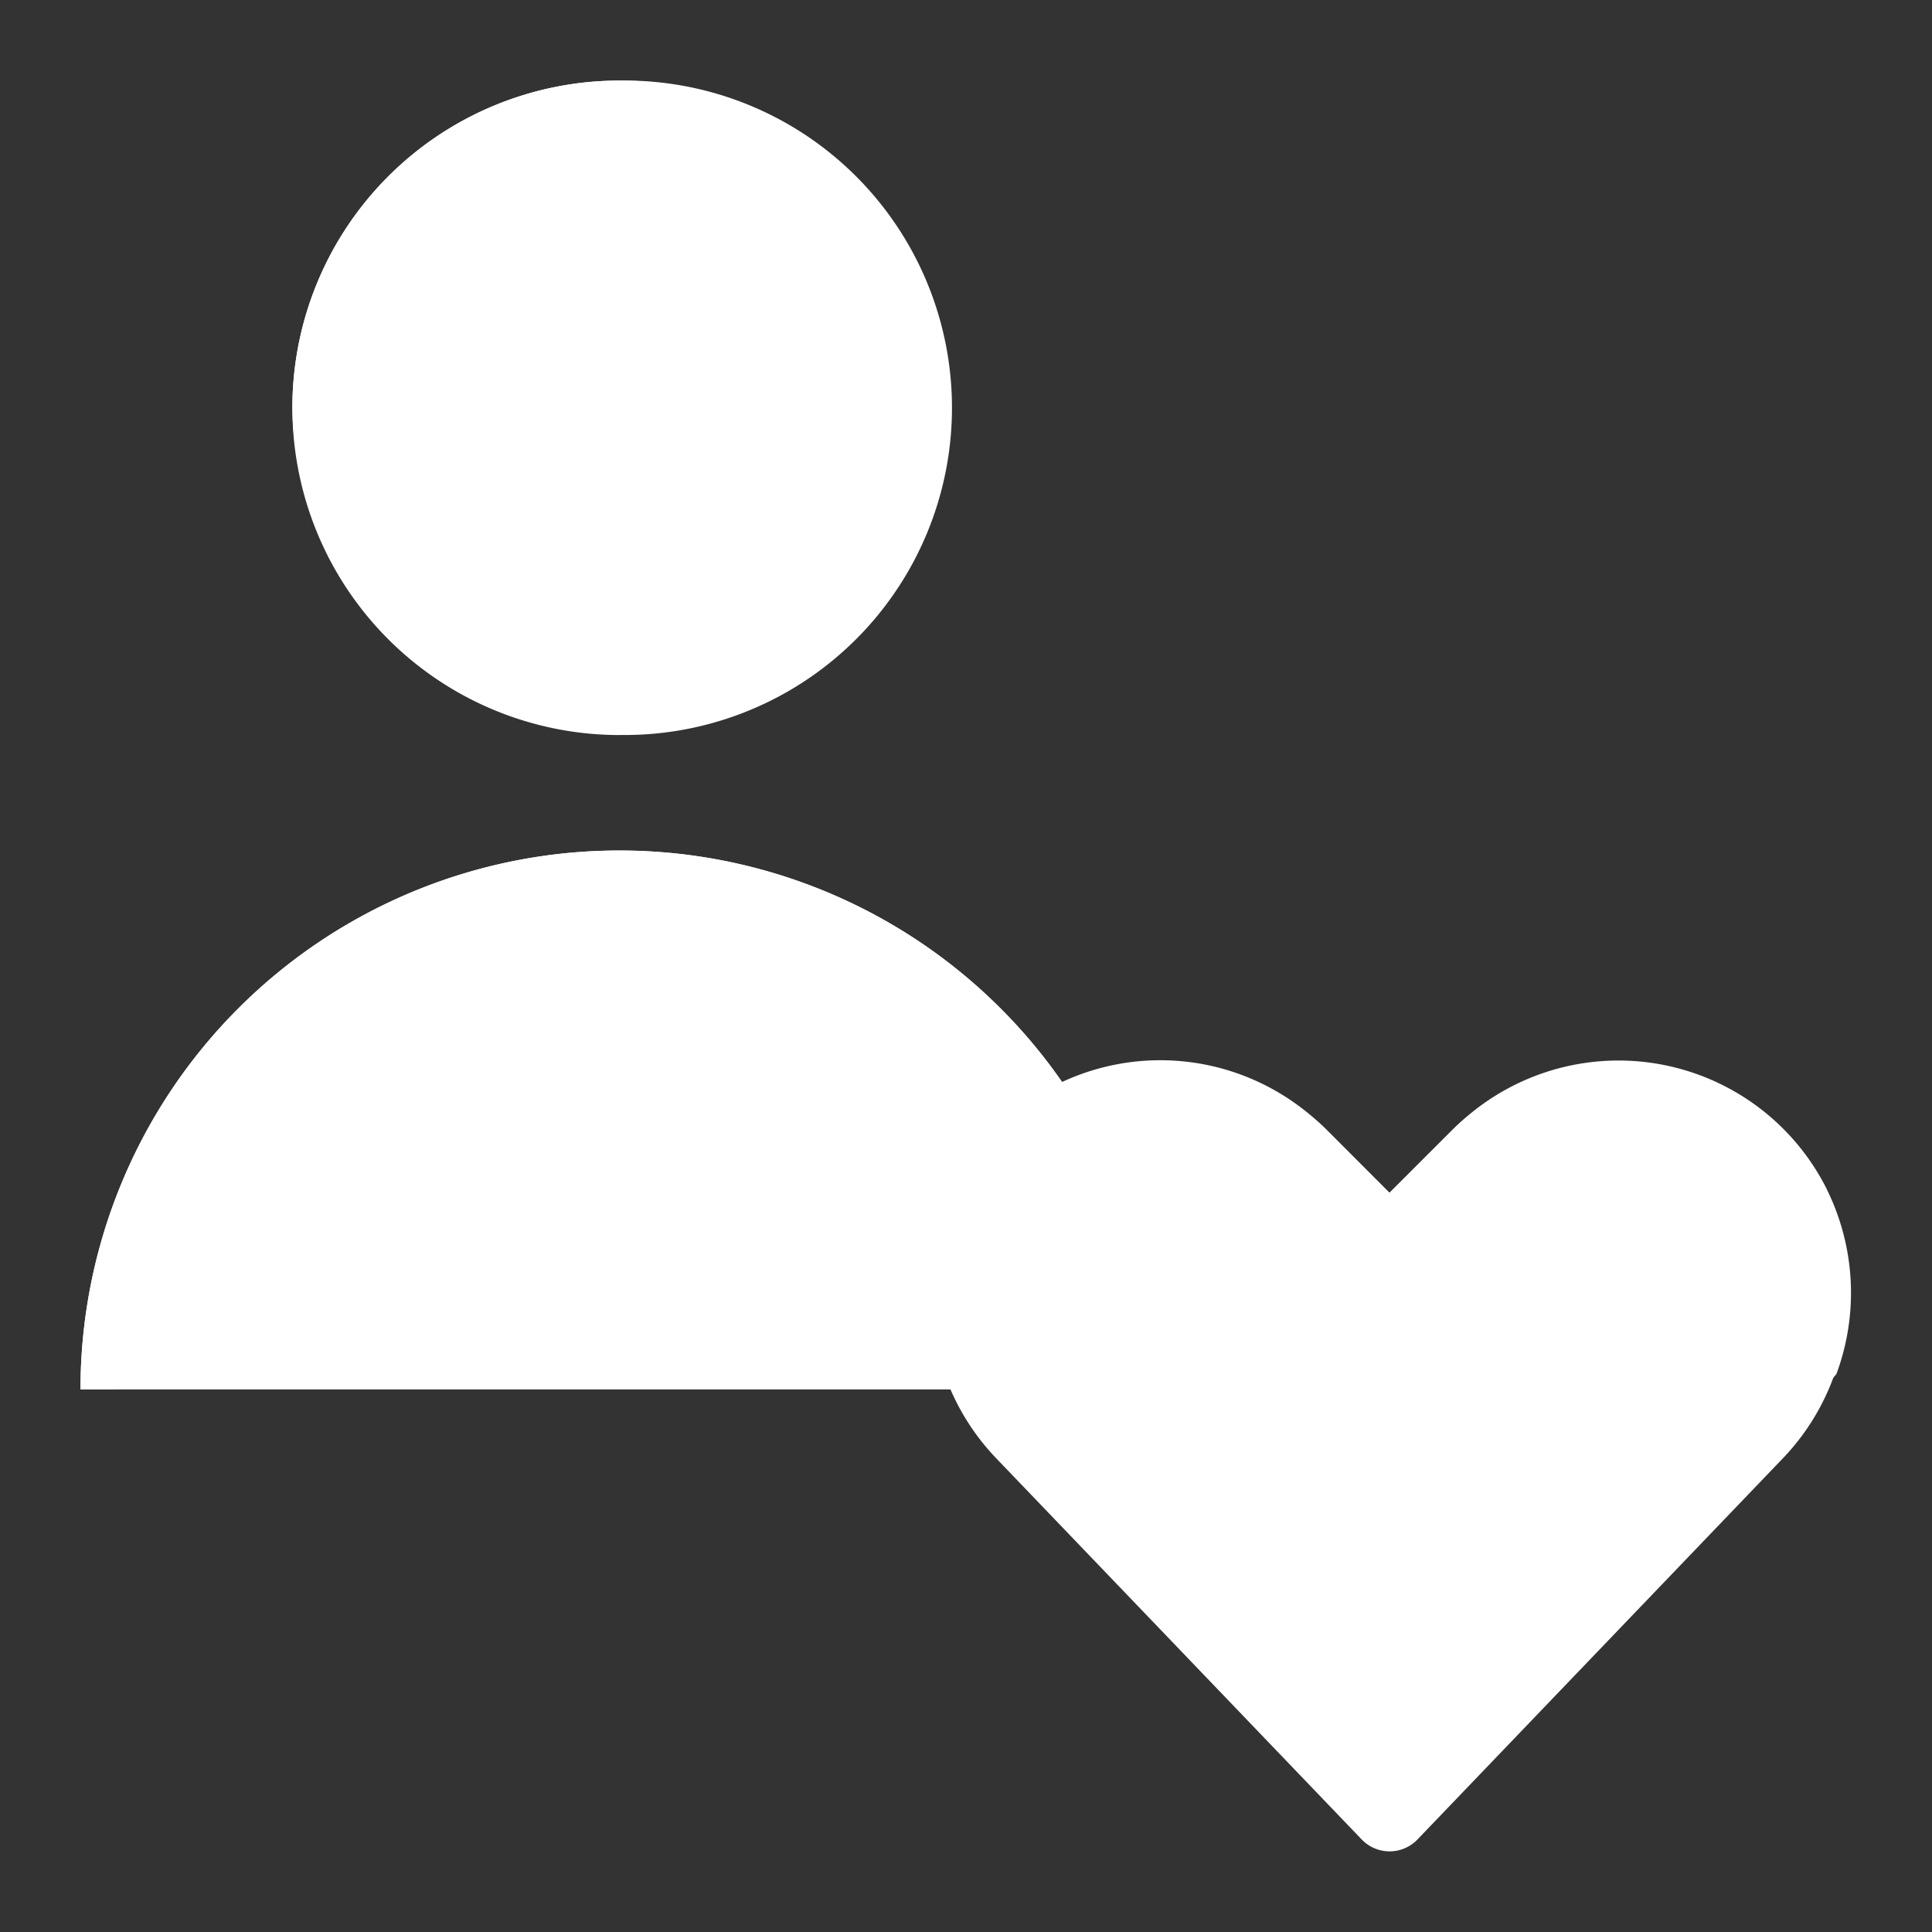
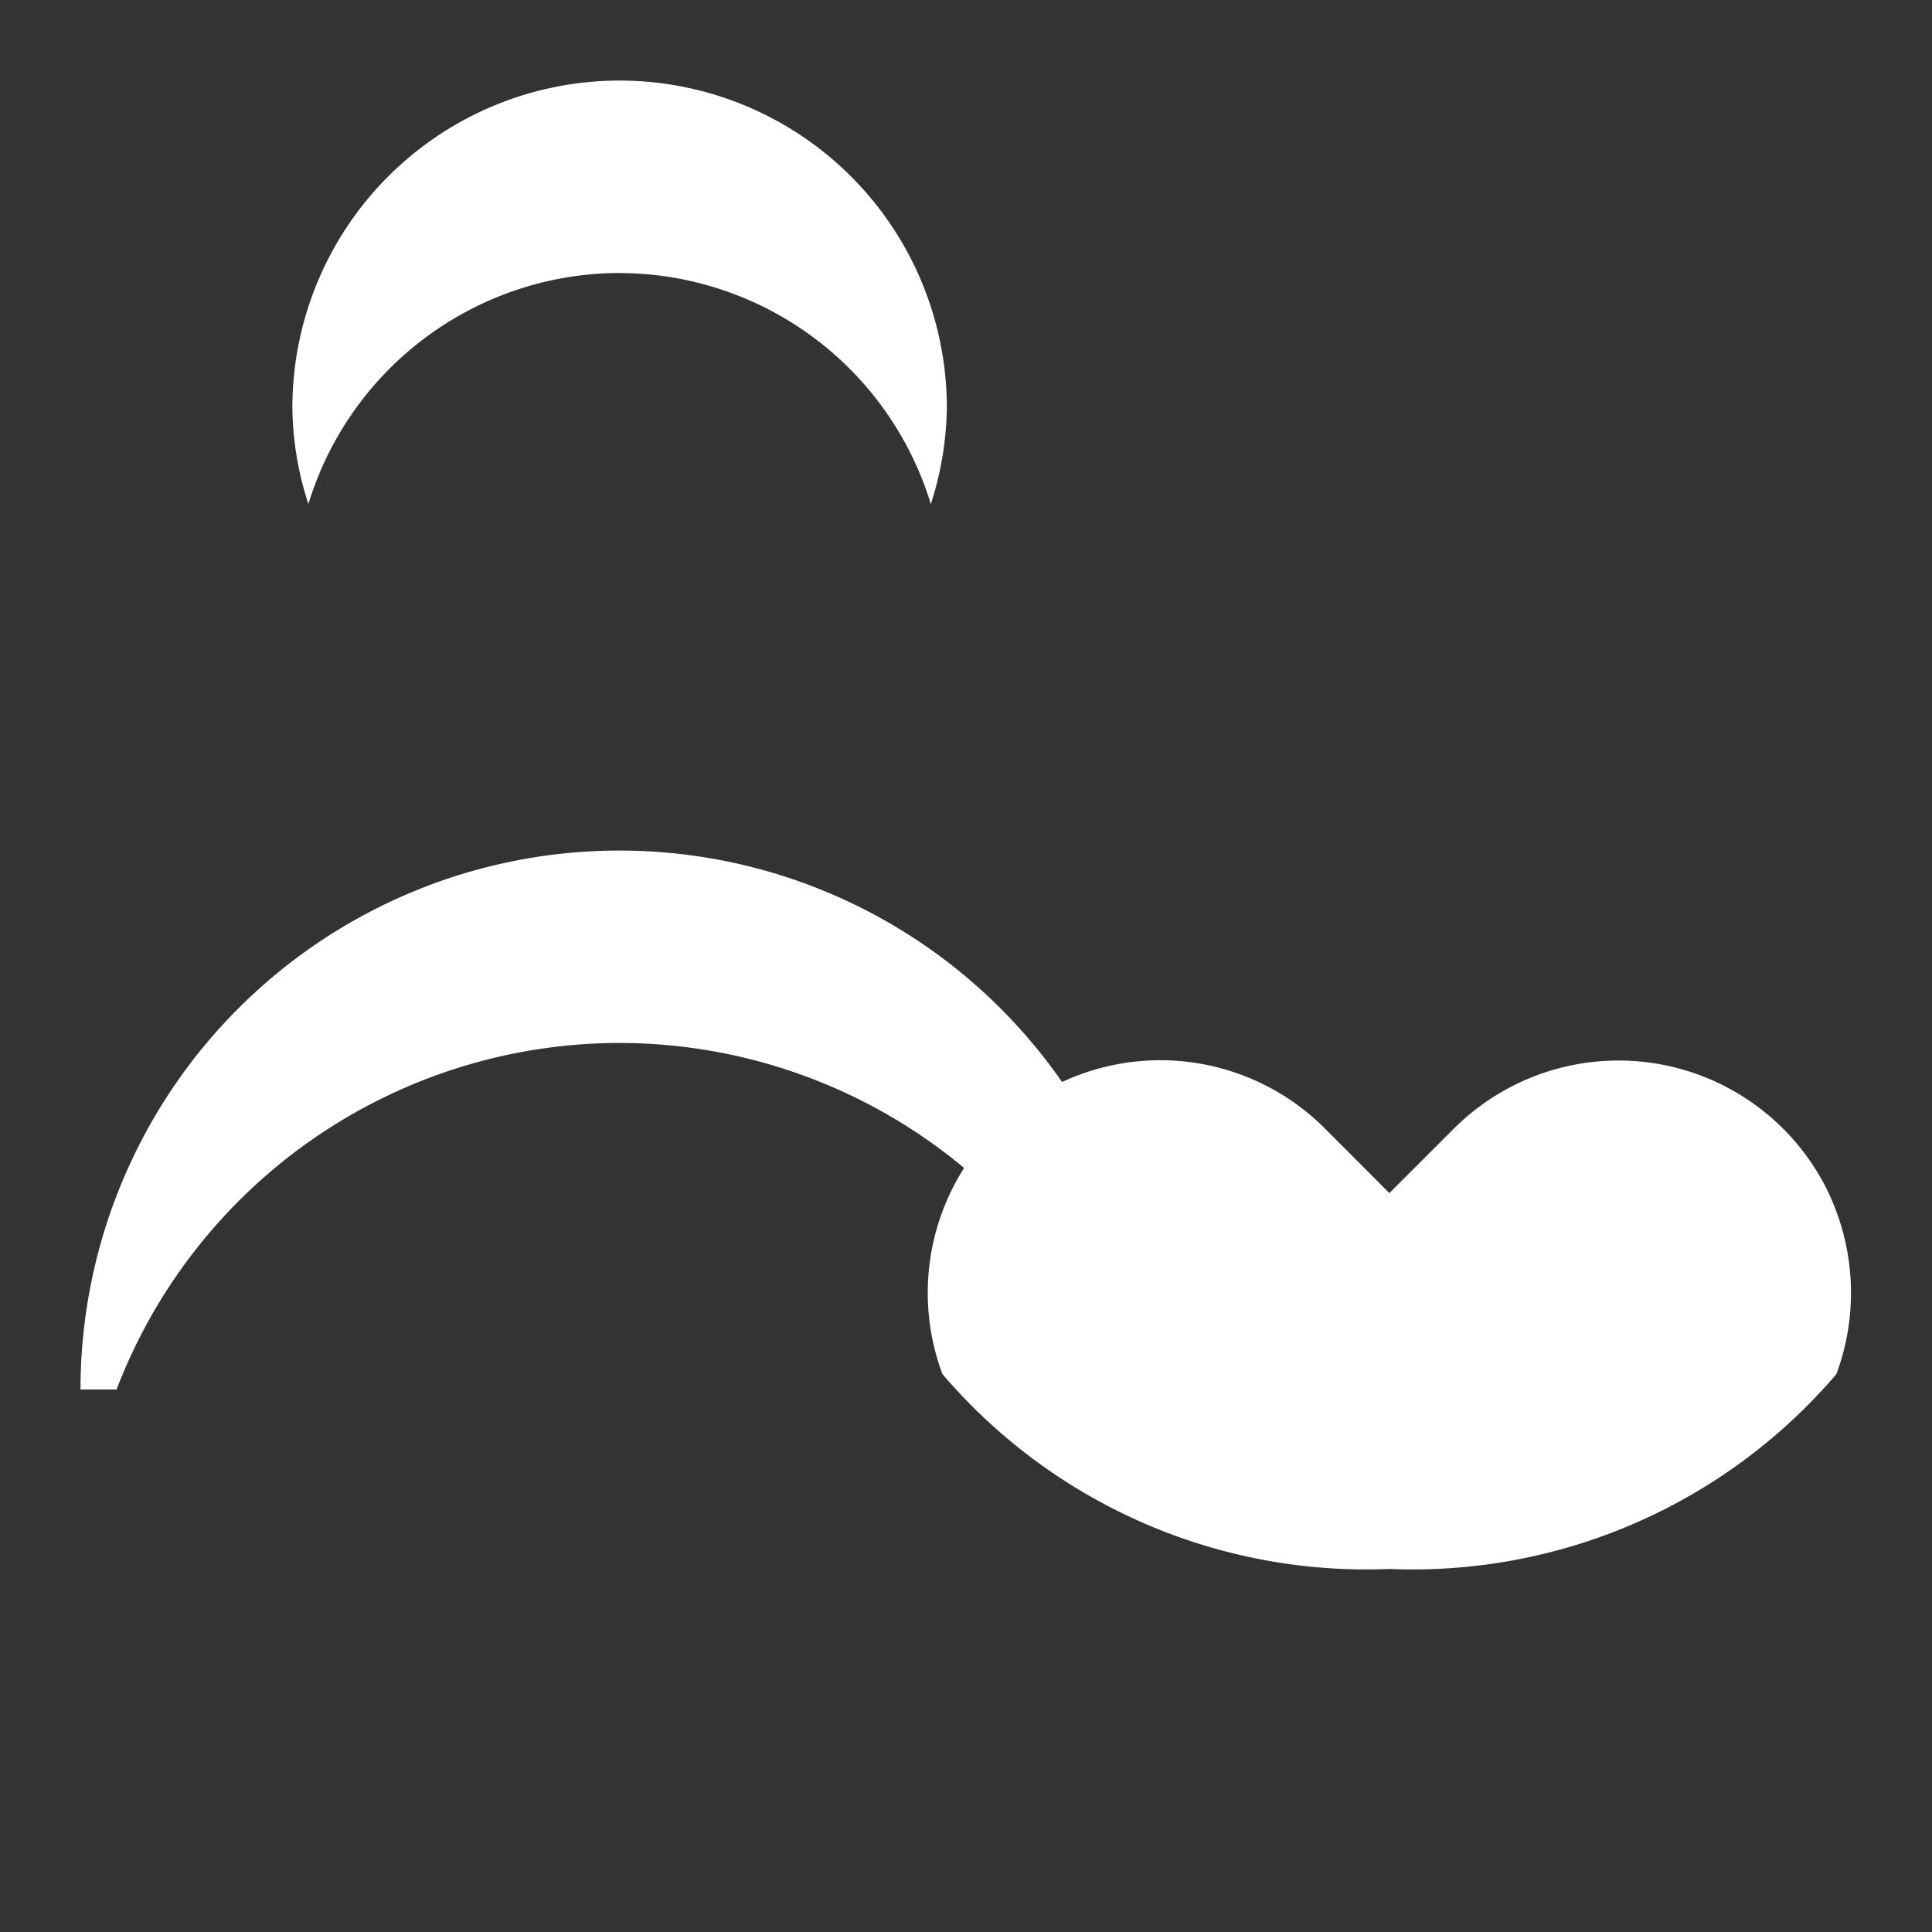
<svg xmlns="http://www.w3.org/2000/svg" width="1em" height="1em" viewBox="0 0 24 24">
  <rect x="0" y="0" width="24" height="24" fill="#333333" stroke="none" />
  <g fill="none">
-     <path fill="#fff" d="M7.697 9.13a4.065 4.065 0 1 0 0-8.129a4.065 4.065 0 0 0 0 8.13M1 17.26a6.695 6.695 0 1 1 13.39 0z" />
    <path fill="#fff" d="M7.697 3.392a4.05 4.05 0 0 1 3.866 2.87c.126-.387.193-.79.199-1.196a4.065 4.065 0 0 0-8.13 0c.005.406.072.81.199 1.195a4.05 4.05 0 0 1 3.866-2.87m-.002 9.565a6.695 6.695 0 0 1 6.248 4.305h.447a6.695 6.695 0 0 0-13.39 0h.448a6.695 6.695 0 0 1 6.247-4.305" />
    <path stroke="#191919" stroke-linecap="round" stroke-linejoin="round" d="M7.697 9.13a4.065 4.065 0 1 0 0-8.129a4.065 4.065 0 0 0 0 8.13m.955 8.129H1a6.696 6.696 0 0 1 9.565-6.05" stroke-width="0" />
-     <path fill="#fff" d="M17.607 22.852a.48.48 0 0 1-.69 0L12.37 18.11a2.895 2.895 0 0 1 4.093-4.093l.798.799l.799-.799a2.895 2.895 0 0 1 4.093 4.093z" />
    <path fill="#fff" d="M22.694 14.774a2.894 2.894 0 0 0-4.635-.752l-.8.799l-.798-.8a2.889 2.889 0 0 0-4.754 3.048a6.92 6.92 0 0 0 5.553 2.421a6.92 6.92 0 0 0 5.552-2.42a2.9 2.9 0 0 0-.119-2.296" />
    <path stroke="#191919" stroke-linecap="round" stroke-linejoin="round" d="M17.607 22.852a.48.48 0 0 1-.69 0L12.37 18.11a2.895 2.895 0 0 1 4.093-4.093l.798.799l.799-.799a2.895 2.895 0 0 1 4.093 4.093z" stroke-width="0" />
  </g>
</svg>